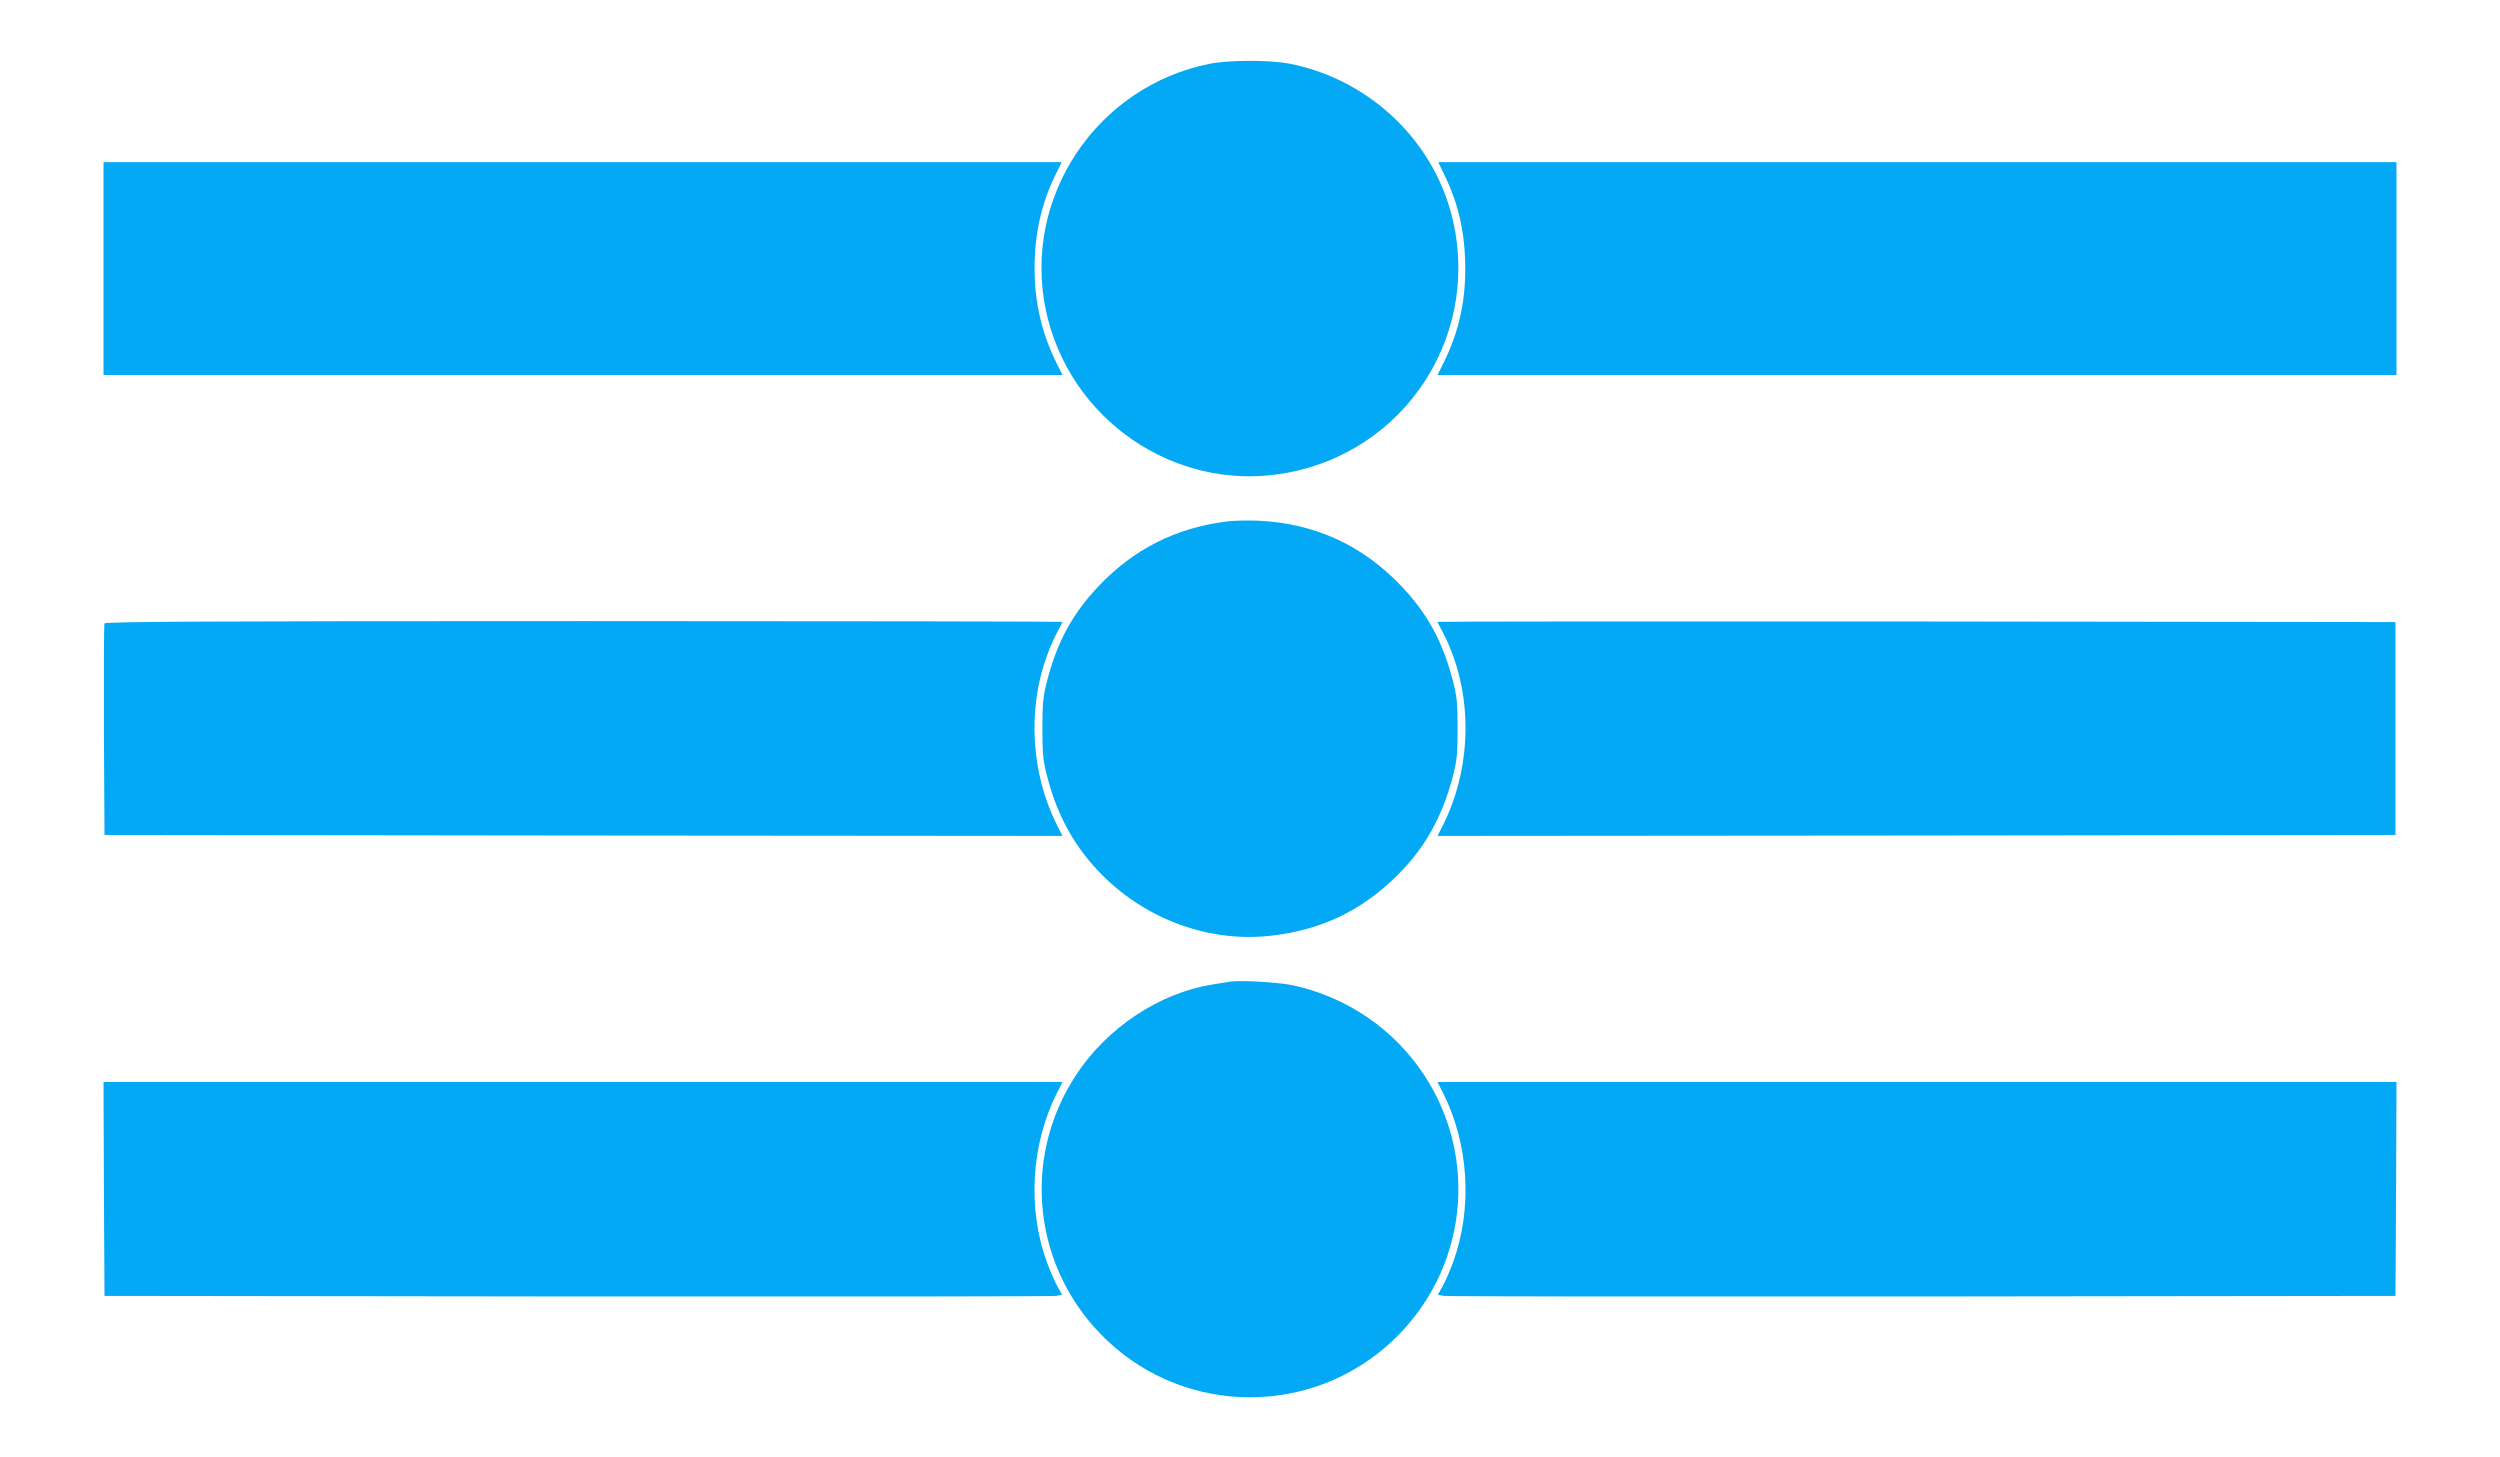
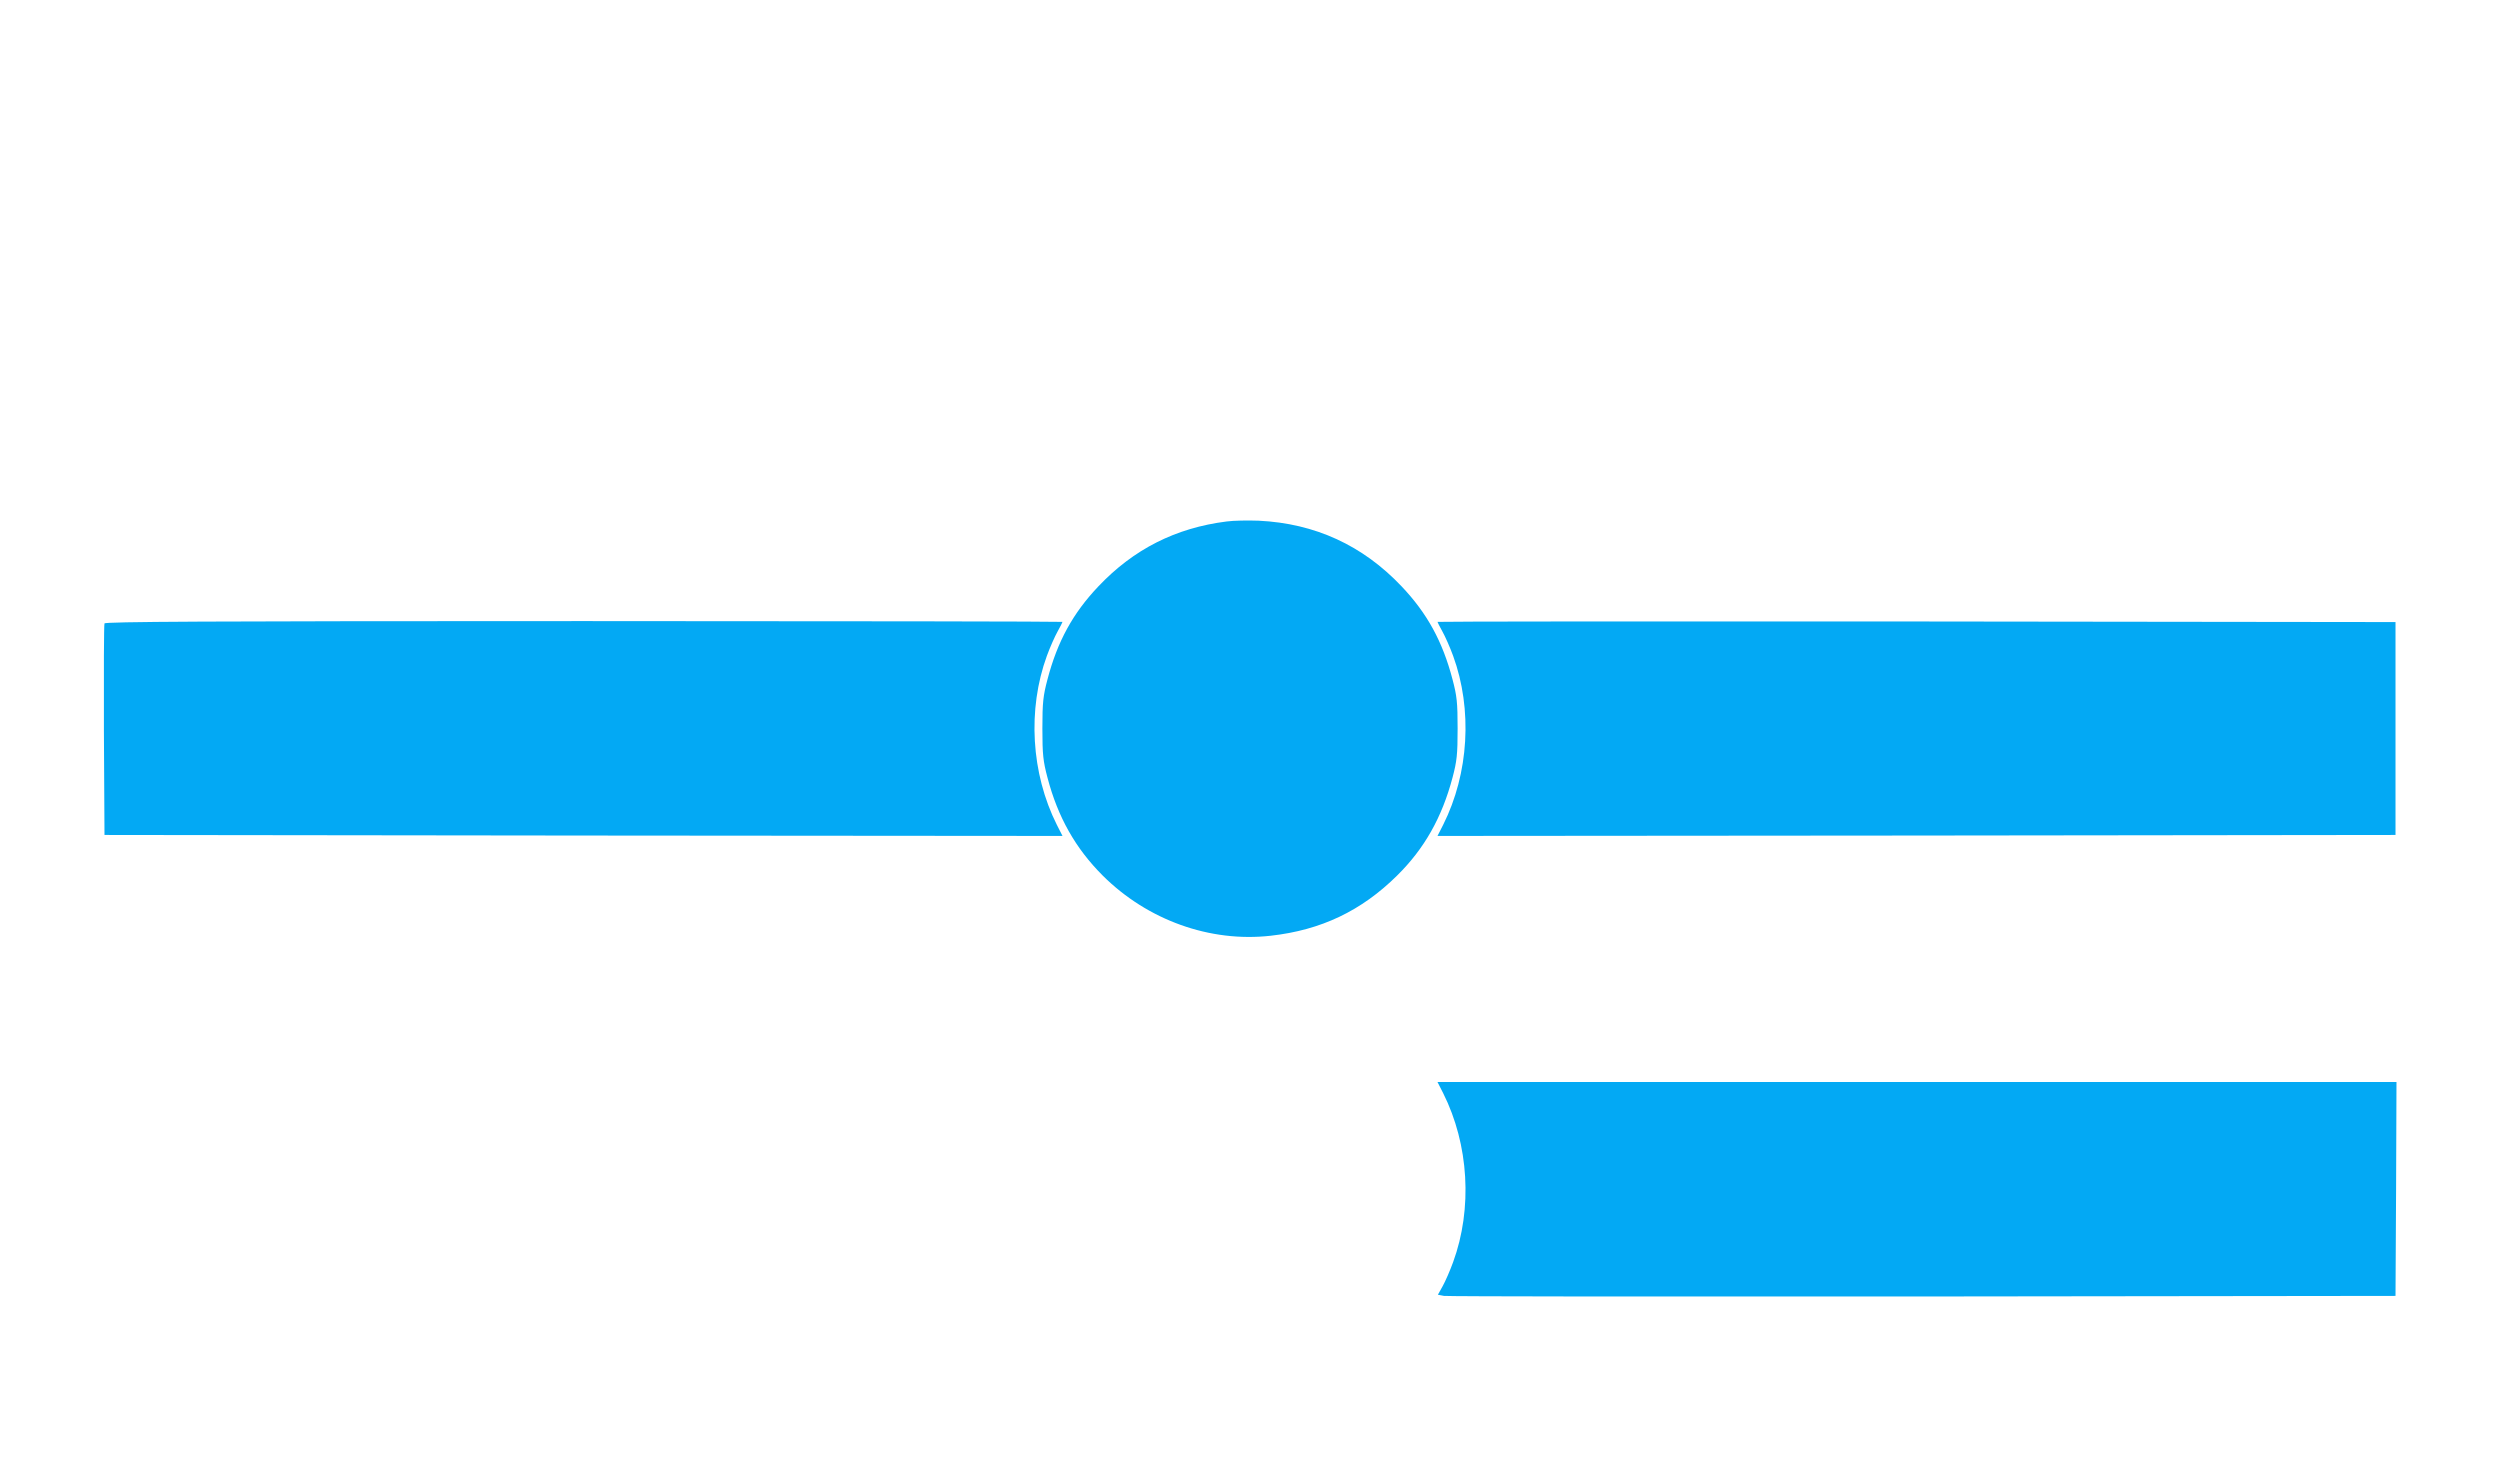
<svg xmlns="http://www.w3.org/2000/svg" version="1.0" width="1280pt" height="746pt" viewBox="0 0 1280 746" preserveAspectRatio="xMidYMid meet">
  <g transform="translate(0,746) scale(0.1,-0.1)" fill="#03a9f4" stroke="none">
-     <path d="M6196 7134 c-582 -115 -963 -686 -841 -1263 117 -555 654 -927 1210 -836 639 103 1038 733 859 1354 -110 379 -434 671 -827 746 -98 18 -306 18 -401 -1z" />
-     <path d="M530 6085 l0 -545 2455 0 2455 0 -29 58 c-76 152 -114 311 -114 487 0 176 35 333 106 478 l33 67 -2453 0 -2453 0 0 -545z" />
-     <path d="M7396 6563 c73 -150 106 -300 106 -478 1 -176 -36 -334 -113 -487 l-29 -58 2455 0 2455 0 0 545 0 545 -2453 0 -2453 0 32 -67z" />
-     <path d="M6280 4790 c-261 -33 -476 -142 -656 -332 -131 -138 -210 -282 -261 -477 -22 -83 -26 -117 -26 -251 0 -134 4 -168 26 -251 53 -203 144 -363 283 -502 229 -228 549 -343 860 -308 258 29 464 127 647 308 140 138 230 298 284 502 22 83 26 117 26 251 0 134 -4 168 -26 251 -51 195 -130 339 -261 477 -199 210 -443 322 -731 336 -55 2 -129 1 -165 -4z" />
+     <path d="M6280 4790 c-261 -33 -476 -142 -656 -332 -131 -138 -210 -282 -261 -477 -22 -83 -26 -117 -26 -251 0 -134 4 -168 26 -251 53 -203 144 -363 283 -502 229 -228 549 -343 860 -308 258 29 464 127 647 308 140 138 230 298 284 502 22 83 26 117 26 251 0 134 -4 168 -26 251 -51 195 -130 339 -261 477 -199 210 -443 322 -731 336 -55 2 -129 1 -165 -4" />
    <path d="M535 4268 c-3 -7 -4 -254 -3 -548 l3 -535 2453 -3 2452 -2 -29 57 c-132 263 -151 591 -51 865 16 44 41 100 55 125 14 25 25 47 25 49 0 2 -1103 4 -2450 4 -1951 0 -2452 -3 -2455 -12z" />
    <path d="M7360 4276 c0 -2 11 -24 25 -49 14 -25 39 -81 55 -125 100 -274 81 -602 -51 -865 l-29 -57 2452 2 2453 3 0 545 0 545 -2452 3 c-1349 1 -2453 0 -2453 -2z" />
-     <path d="M6300 2434 c-14 -2 -56 -9 -95 -15 -269 -44 -537 -221 -695 -462 -285 -432 -220 -1000 156 -1358 411 -391 1057 -391 1468 0 376 358 441 926 157 1358 -156 236 -398 400 -675 459 -71 15 -269 26 -316 18z" />
-     <path d="M532 1373 l3 -548 2420 -3 c1331 -1 2434 0 2452 3 l31 6 -24 43 c-14 25 -38 80 -54 124 -100 274 -81 602 51 865 l29 57 -2455 0 -2455 0 2 -547z" />
    <path d="M7389 1863 c132 -263 151 -591 51 -865 -16 -44 -40 -99 -54 -124 l-24 -43 31 -6 c18 -3 1121 -4 2452 -3 l2420 3 3 548 2 547 -2455 0 -2455 0 29 -57z" />
  </g>
</svg>